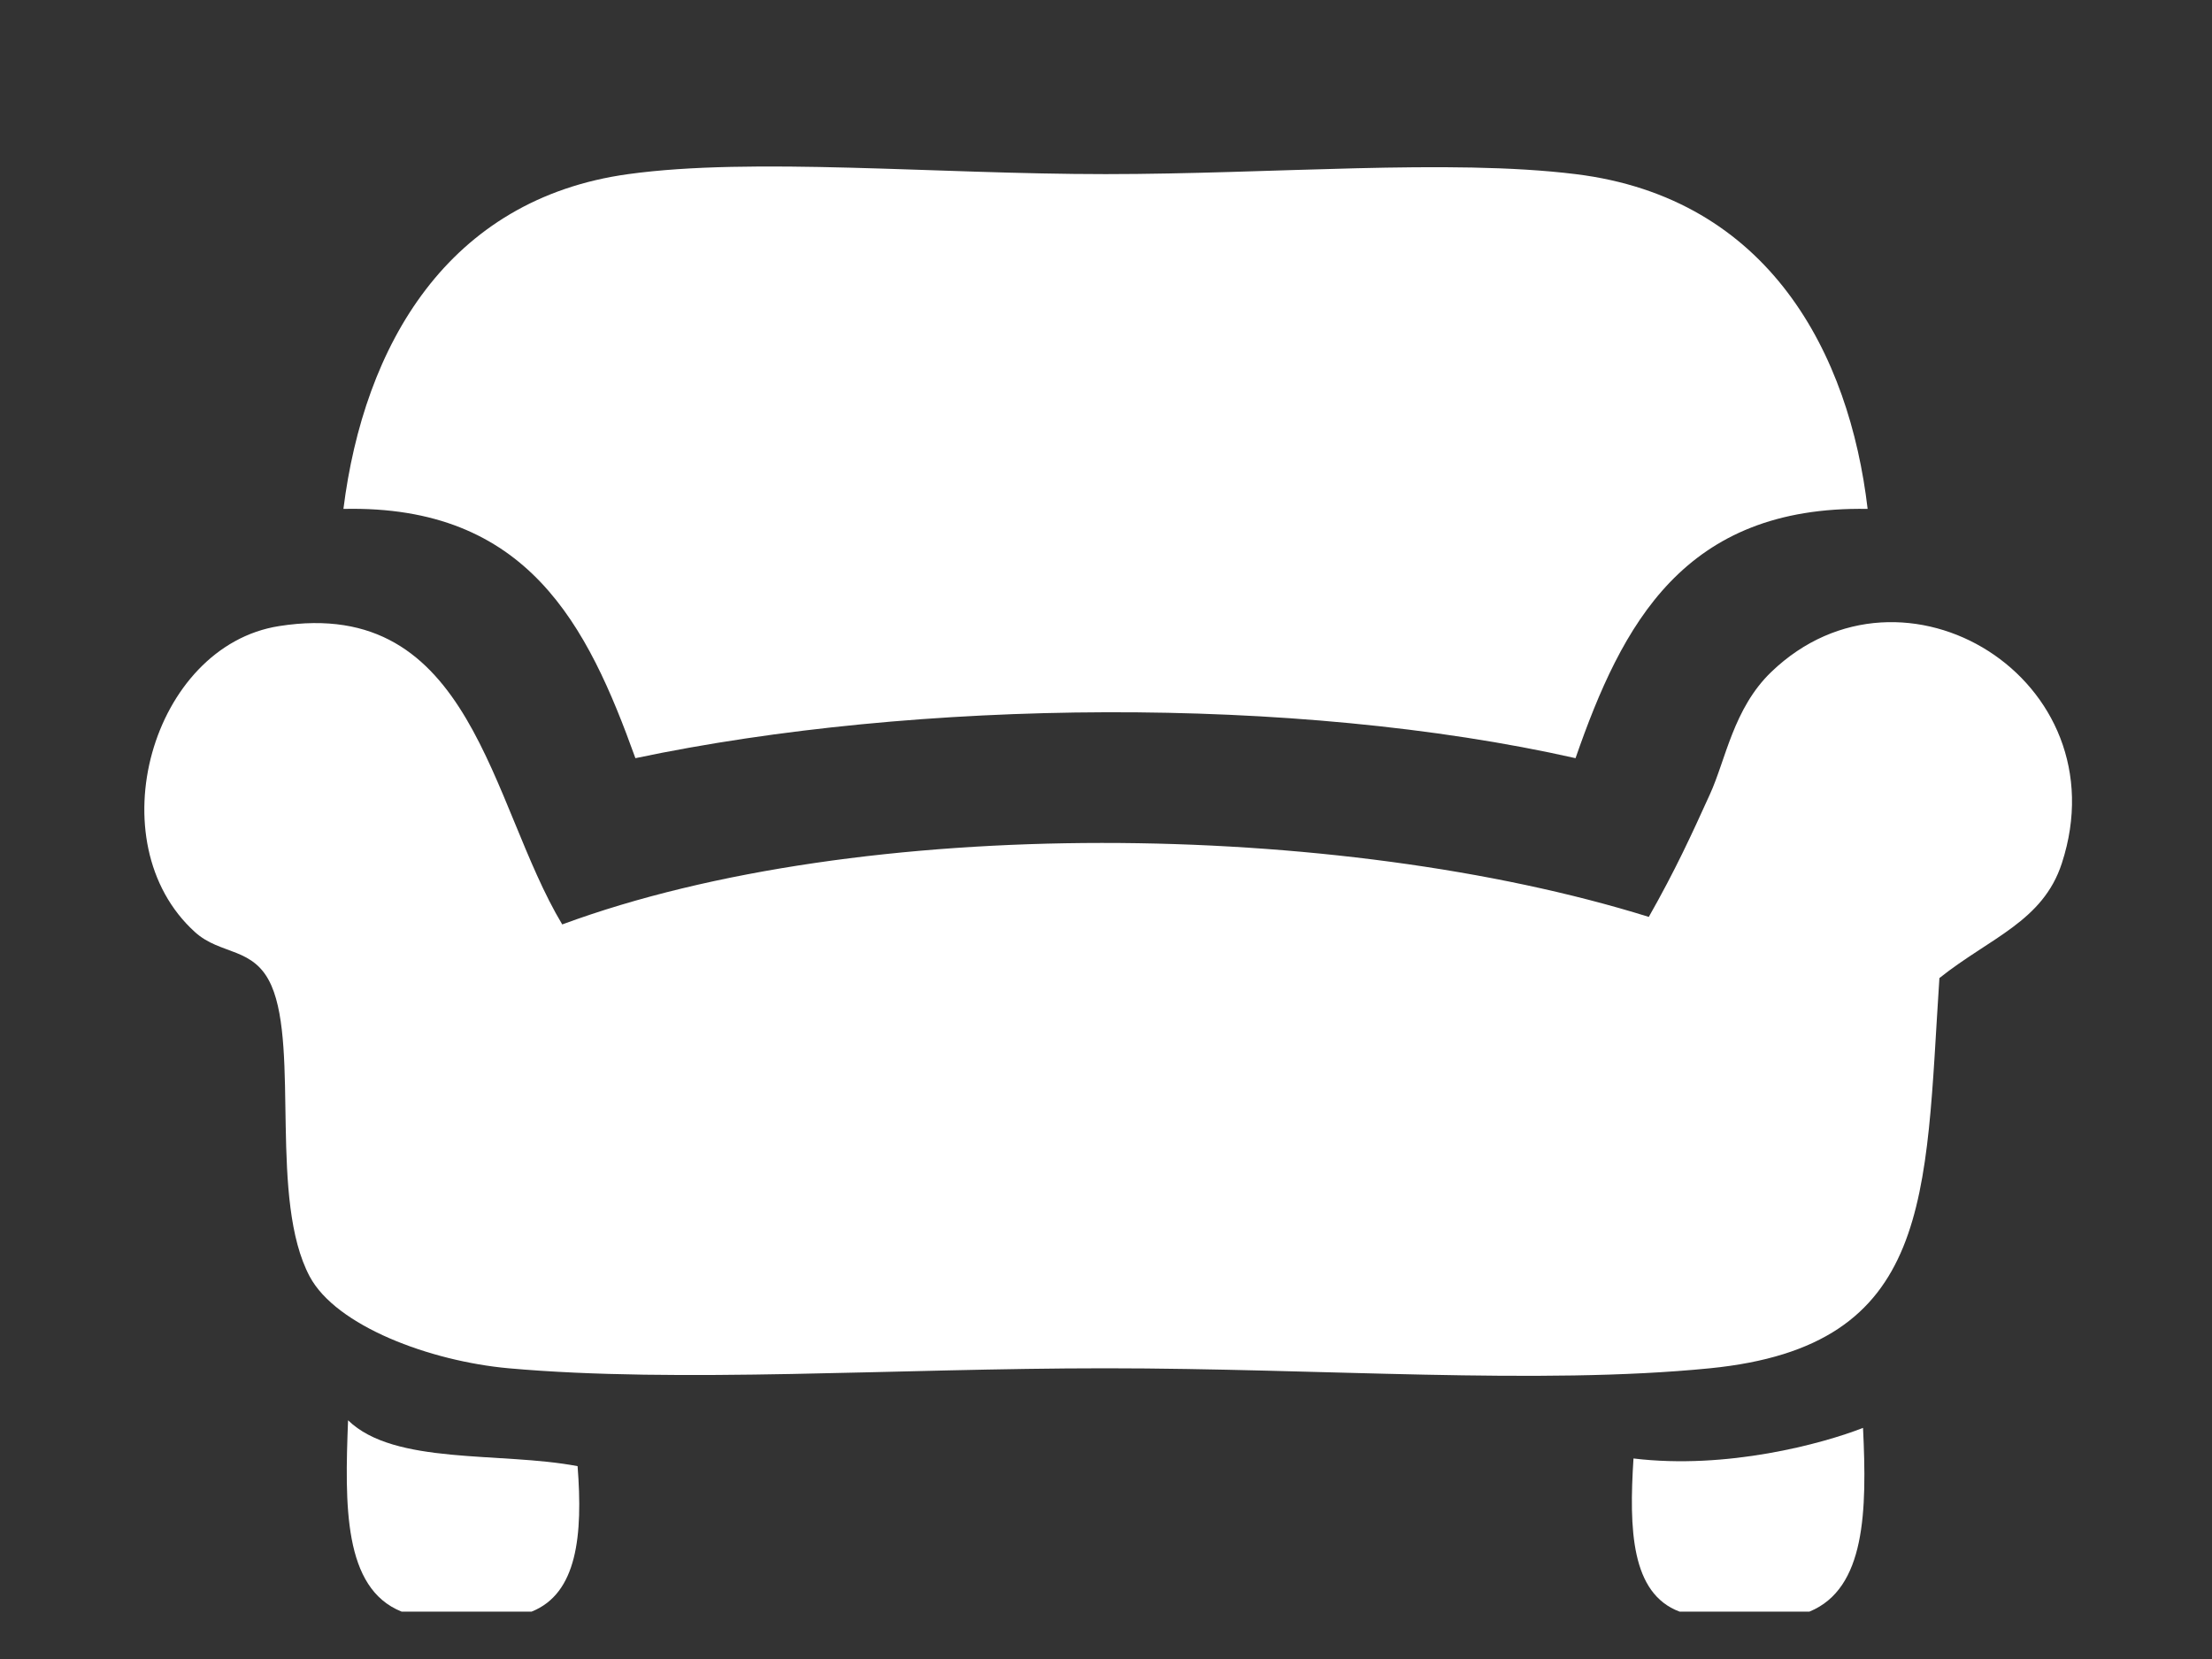
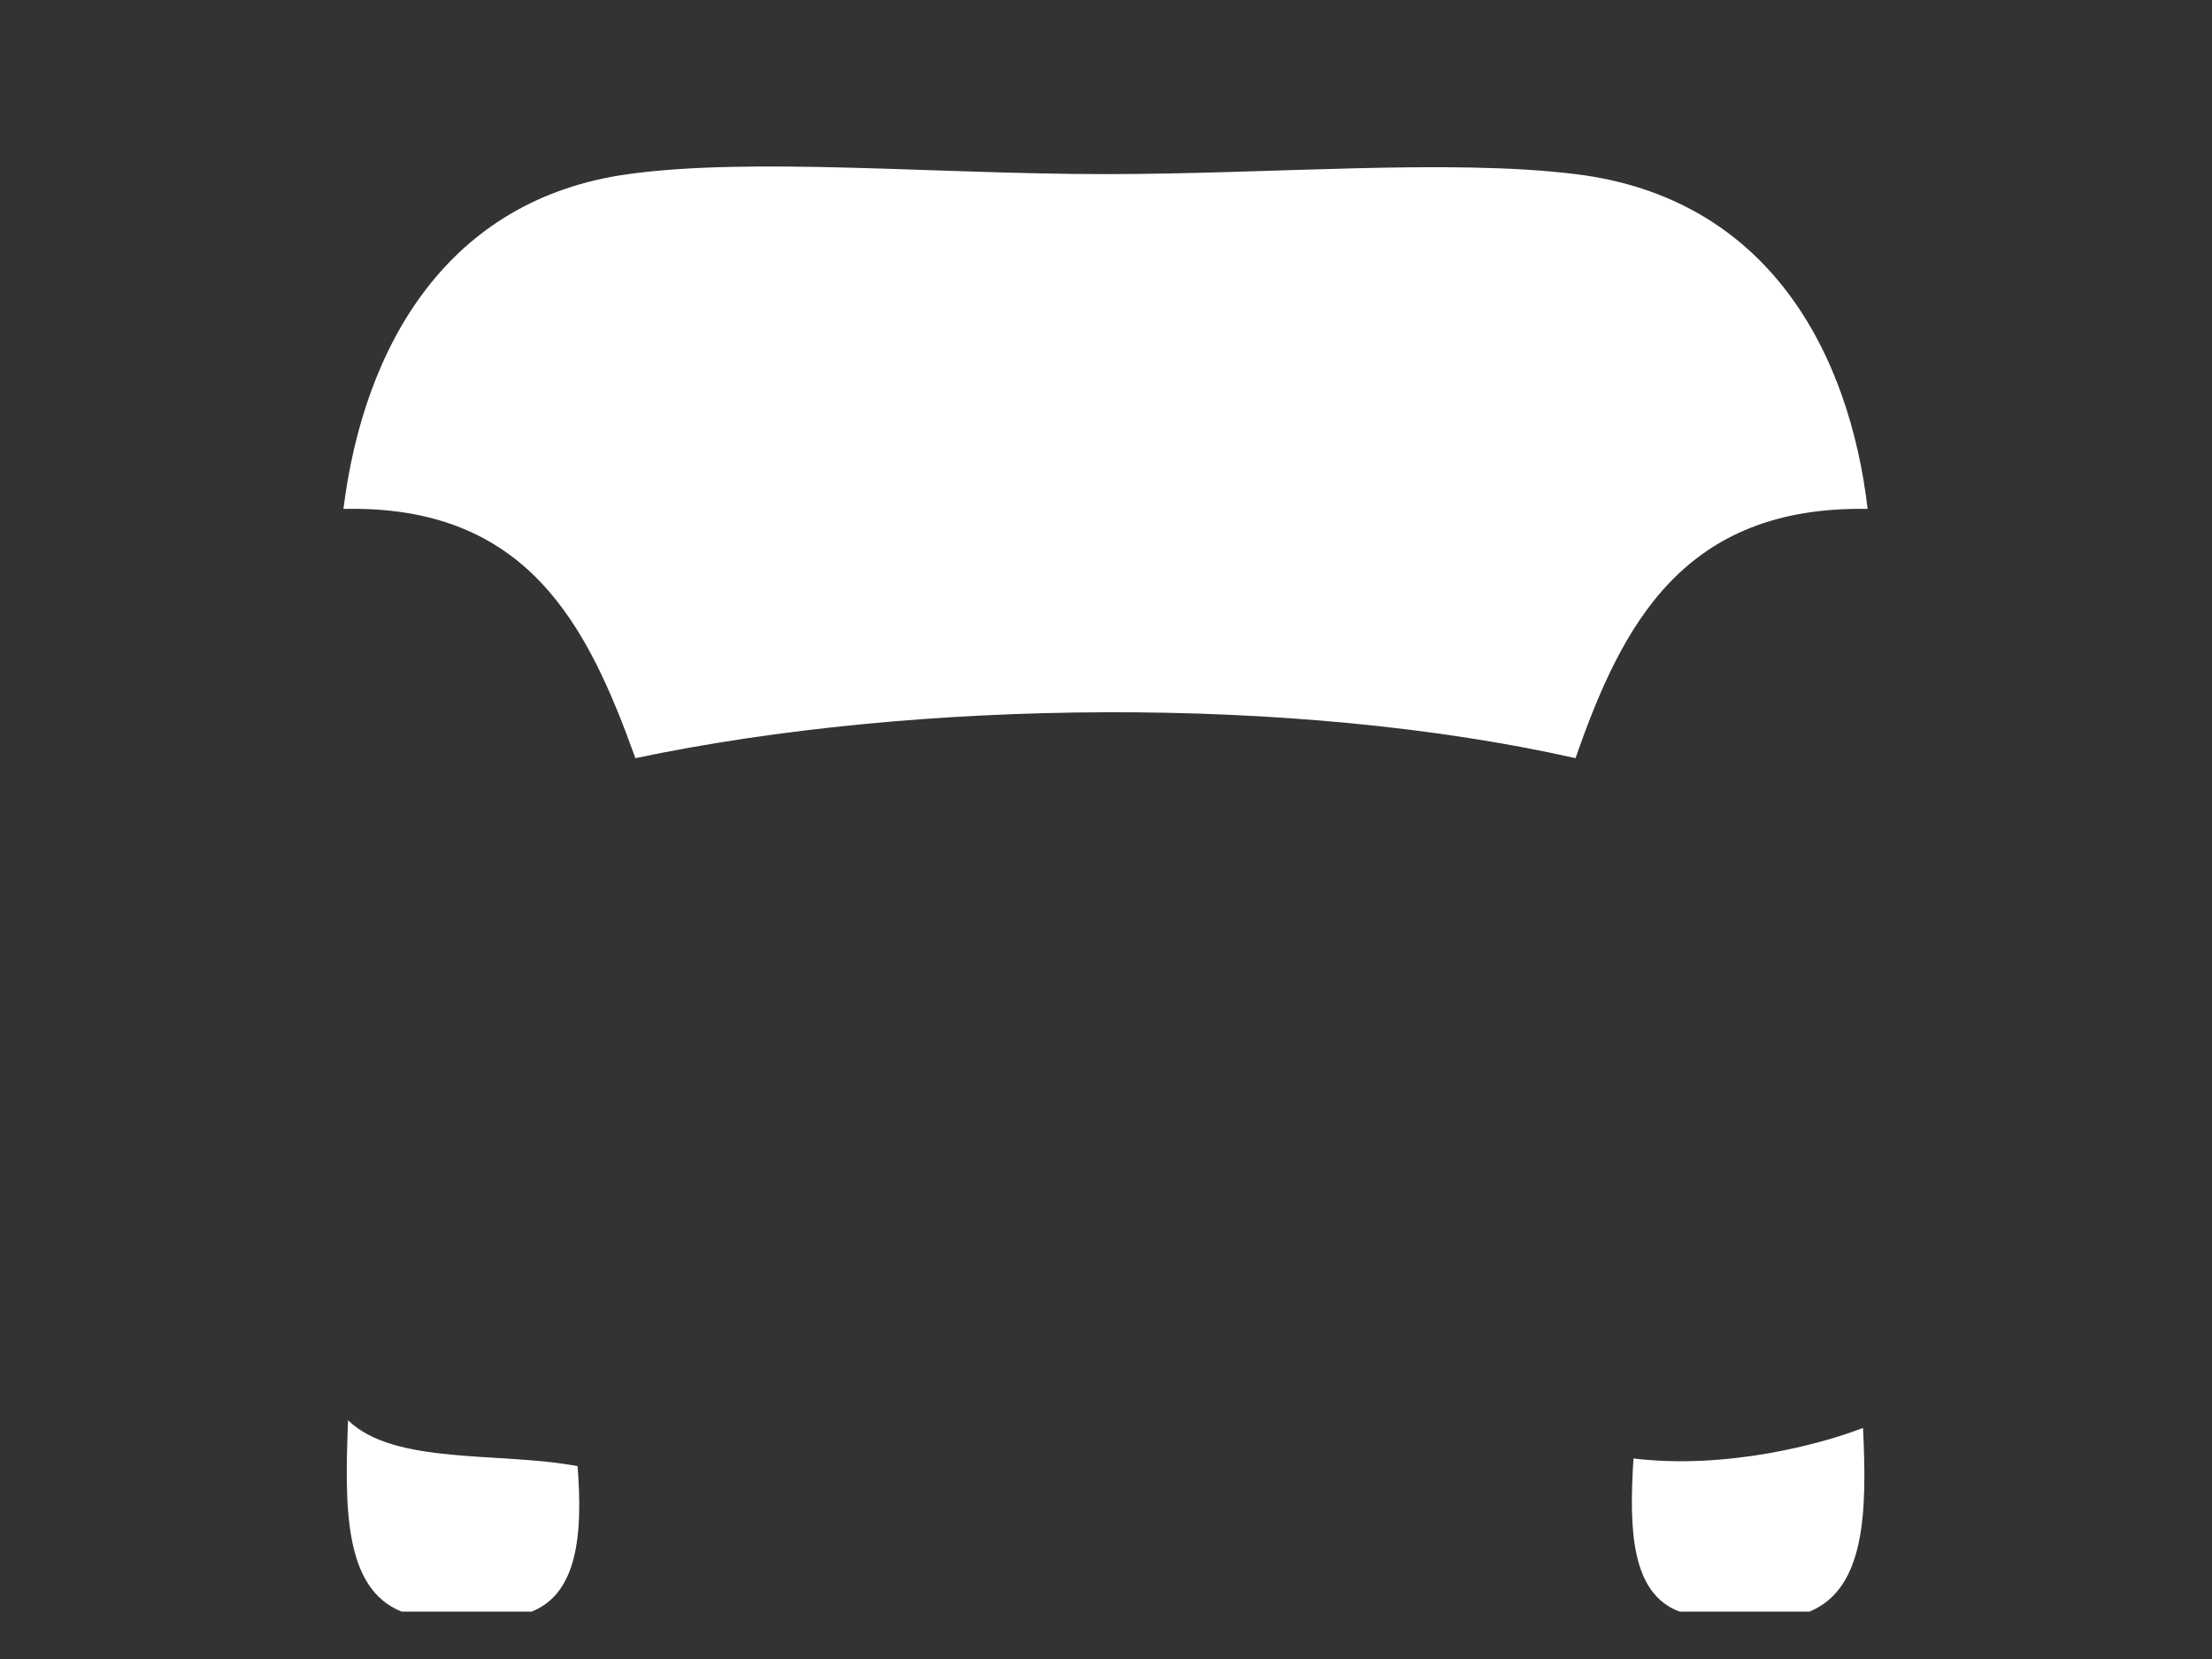
<svg xmlns="http://www.w3.org/2000/svg" id="Layer_1" enable-background="new 0 0 200 150" xml:space="preserve" viewBox="0 0 30 22.5" version="1.1" y="0px" x="0px">
  <rect x="0" y="0" width="30" height="22.5" fill="#333333" stroke="none" />
  <g id="g3263" fill="#FFF" transform="matrix(0.152,0,0,0.152,-0.17,20.872)">
    <path id="path3217" d="m167.76-91.908c-16.397-0.29-21.907,10.285-26.063,22.241-25.024-5.636-58.782-5.289-83.884,0-4.262-11.837-9.591-22.611-26.052-22.241,1.822-14.549,9.277-27.653,25.42-29.872,11.102-1.532,27.365,0,42.58,0,14.841,0,30.66-1.389,41.935,0,17.314,2.12,24.444,16.069,26.064,29.872z" />
-     <path id="path3219" d="m51.284-54.832c26.734-9.873,69.293-9.292,96.951-0.672,2.402-4.238,3.8-7.302,5.449-10.932,1.417-3.09,2.097-7.668,5.476-10.921,11.774-11.328,31.276,0.673,25.929,17.067-1.688,5.192-6.396,6.633-10.924,10.243-1.293,19.567-0.502,32.833-20.48,34.818-15.207,1.517-34.735,0-53.926,0-18.795,0-38.089,1.354-53.253,0-7.022-0.635-15.394-3.768-17.756-8.193-3.63-6.83-0.937-20.267-3.409-25.941-1.533-3.511-4.526-2.688-6.831-4.791-8.823-8.002-3.856-25.516,7.515-27.299,17.273-2.71,18.779,15.818,25.259,26.621z" />
    <path id="path3221" d="m48.555,6.482h-11.604c-5.209-2.078-5.067-9.51-4.777-17.072,4.147,4.035,13.601,2.785,20.48,4.094,0.48,6.176-0.032,11.359-4.099,12.978z" />
    <path id="path3223" d="m162.57,6.482h-11.594c-4.322-1.617-4.514-7.335-4.107-13.664,8.307,1.01,16.873-1.315,20.48-2.729,0.358,7.411,0.235,14.336-4.779,16.393z" />
  </g>
  <g id="Bath" transform="translate(0,-127.5)" display="none">
    <g id="g3226" display="inline">
      <path id="path3228" d="m148.52,0h14.062c29.093,4.271,19.552,40.739,21.094,67.969,1.512,2.06,5.264,2.255,6.328,4.688v10.547c-1.165,2.153-4.145,2.797-6.328,4.103,2.618,24.644-6.289,39.68-27.422,44.53,0.341,8.78,18.979,5.528,11.953,16.406-0.934,0.588-2.617,0.554-2.812,1.758h-8.438c-8.688-2.722-13.729-8.481-15.469-16.992h-82.268c-3.062,7.604-6.905,14.56-16.172,16.992h-8.438c-0.196-1.204-1.878-1.17-2.812-1.758-0.499-2.298-1.435-2.076-1.406-4.103,0.096-6.812,12.607-4.615,13.359-11.72-19.893-5.884-30.431-19.562-27.422-44.53-1.179-2.338-5.424-2.119-6.328-4.688v-10.547c2.089-2.434,2.943-2.9,6.328-3.516,10.585-1.924,25.404,0,37.969,0h114.61c-3.18-12.907,5.957-47.74-4.221-55.078-4.723-3.406-18.933-3.628-21.094,4.102,4.762,3.237,12.614,8.117,11.953,16.992-13.595-0.39-29.062,0.78-41.484-0.586-0.004-9.379,5.867-13.86,14.062-16.406,2.27-9.842,9.43-15.591,20.4-18.173zm-117.43,88.477c-1.908,15.307,1.688,28.623,16.875,31.643,13.425,2.667,34.869,0.586,52.734,0.586h26.719c9.889,0,20.467,1.057,26.719-0.586,13.707-3.602,16.43-17.926,14.768-33.396h-137.11c-0.822,0.092-0.767,0.922-0.706,1.753z" />
    </g>
  </g>
  <g id="Layer_4" transform="translate(0,-127.5)" display="none">
    <path id="path3231" fill="#7a7a7a" display="inline" d="m191.1,74.927c0,5.267-4.338,9.534-9.688,9.534h-162.6c-5.351,0-9.688-4.27-9.688-9.534,0-5.266,4.338-9.535,9.688-9.535h162.61c5.352,0,9.687,4.269,9.687,9.535z" />
-     <path id="path3233" d="m176.6,72.439v23.215c0,28.604-23.214,29.018-23.214,29.018h-102.39c-29.432,0-26.531-29.433-26.531-29.433v-21.139" display="inline" stroke="#7a7a7a" stroke-miterlimit="10" stroke-width="12" fill="none" />
    <g id="g3235" fill="#7a7a7a" display="inline">
      <path id="path3237" d="m38.966,149c-2.851,0-5.467-1.892-6.262-4.772-0.948-3.438,1.05-6.992,4.469-7.977,0.853-0.264,7.801-2.667,8.589-11.337,0.324-3.575,3.472-6.205,7.062-5.886,3.575,0.324,6.21,3.486,5.885,7.062-1.631,17.955-17.342,22.49-18.01,22.675-0.579,0.159-1.161,0.235-1.733,0.235z" />
      <path id="path3239" d="m160.44,149c-0.575,0-1.16-0.077-1.74-0.236-0.668-0.185-16.378-4.72-18.012-22.674-0.324-3.574,2.311-6.736,5.886-7.062,3.579-0.314,6.735,2.312,7.062,5.887,0.793,8.713,7.805,11.1,8.603,11.342,3.461,0.955,5.45,4.521,4.495,7.983-0.794,2.877-3.434,4.76-6.294,4.76z" />
    </g>
-     <path id="path3241" d="m132.14,31.28s0-19.483,21.143-19.483,21.142,19.483,21.142,19.483v46.014" display="inline" stroke="#7a7a7a" stroke-miterlimit="10" stroke-width="11" fill="none" />
+     <path id="path3241" d="m132.14,31.28s0-19.483,21.143-19.483,21.142,19.483,21.142,19.483" display="inline" stroke="#7a7a7a" stroke-miterlimit="10" stroke-width="11" fill="none" />
    <path id="path3243" fill="#7a7a7a" display="inline" d="M152.96,46.323c-0.09-11.368-9.33-20.556-20.72-20.556-11.389,0-20.625,9.188-20.719,20.556h41.438z" />
  </g>
  <g id="Layer_4_copy" transform="translate(0,-127.5)" display="none">
    <path id="path3246" fill="#FFF" display="inline" d="m191.1,74.927c0-5.266-4.338-9.535-9.688-9.535h-1.491v-34.112c0-6.949-4.785-24.983-26.642-24.983-17.767,0-24.252,11.915-26.06,20.107-8.965,2.232-15.625,10.281-15.705,19.92h41.438c-0.075-9.214-6.158-16.993-14.524-19.611,1.354-4.167,5.01-9.416,14.853-9.416,14.681,0,15.604,11.683,15.642,13.983v34.112h-150.12c-5.351,0-9.688,4.269-9.688,9.535,0,5.149,4.151,9.334,9.338,9.517v10.556c-0.175,2.432-0.737,16.291,8.164,26.111,4.448,4.91,10.37,7.938,17.646,9.06-2.314,4.446-6.453,5.88-7.098,6.079-3.419,0.982-5.417,4.538-4.469,7.977,0.795,2.881,3.411,4.772,6.262,4.772,0.572,0,1.154-0.076,1.732-0.235,0.607-0.168,13.635-3.932,17.232-18.092h83.541c3.598,14.16,16.625,17.924,17.232,18.092,0.58,0.159,1.165,0.236,1.74,0.236,2.857,0,5.5-1.883,6.293-4.764,0.955-3.461-1.035-7.027-4.496-7.982-0.586-0.179-4.532-1.527-6.895-5.695,10.375-1.021,27.252-9.213,27.252-34.904v-11.273c4.794-0.572,8.508-4.584,8.508-9.456zm-37.803,43.745h-102.31c-6.86,0-12.051-1.873-15.429-5.566-6.013-6.573-5.138-17.195-5.13-17.275l0.015-11.367h140.15v11.191c0.001,21.659-15.449,22.943-17.295,23.017z" />
  </g>
  <g id="bed" transform="translate(0,-127.5)" display="none">
    <g id="g3249" fill="#FFF" display="inline">
      <path id="path3251" d="m191.31,36.717c-4.008,0-7.256,2.801-7.256,6.256v42.659h-169.54v-56.168c0-4.007-3.249-7.256-7.256-7.256s-7.256,3.249-7.256,7.256v90.781c0,4.007,3.249,7.256,7.256,7.256,4.008,0,7.256-3.249,7.256-7.256v-13.058h169.54v14.058c0,3.454,3.248,6.256,7.256,6.256s7.256-2.802,7.256-6.256v-78.267c0-3.455-3.248-6.256-7.256-6.256z" />
      <circle id="circle3253" d="m 58.868,58.174 c 0,9.616 -7.795,17.411 -17.411,17.411 -9.616,0 -17.411,-7.795 -17.411,-17.411 0,-9.616 7.795,-17.411 17.411,-17.411 9.616,0 17.411,7.795 17.411,17.411 z" cy="58.174" cx="41.457" r="17.411" />
      <path id="path3255" d="m78.817,74.756h81.977c5.522,0,10-4.477,10-10v-13.993c0-5.523-4.478-10-10-10h-81.973c-5.523,0-10,4.477-10,10v13.993c0,5.523,4.477,10,10,10z" />
    </g>
  </g>
</svg>